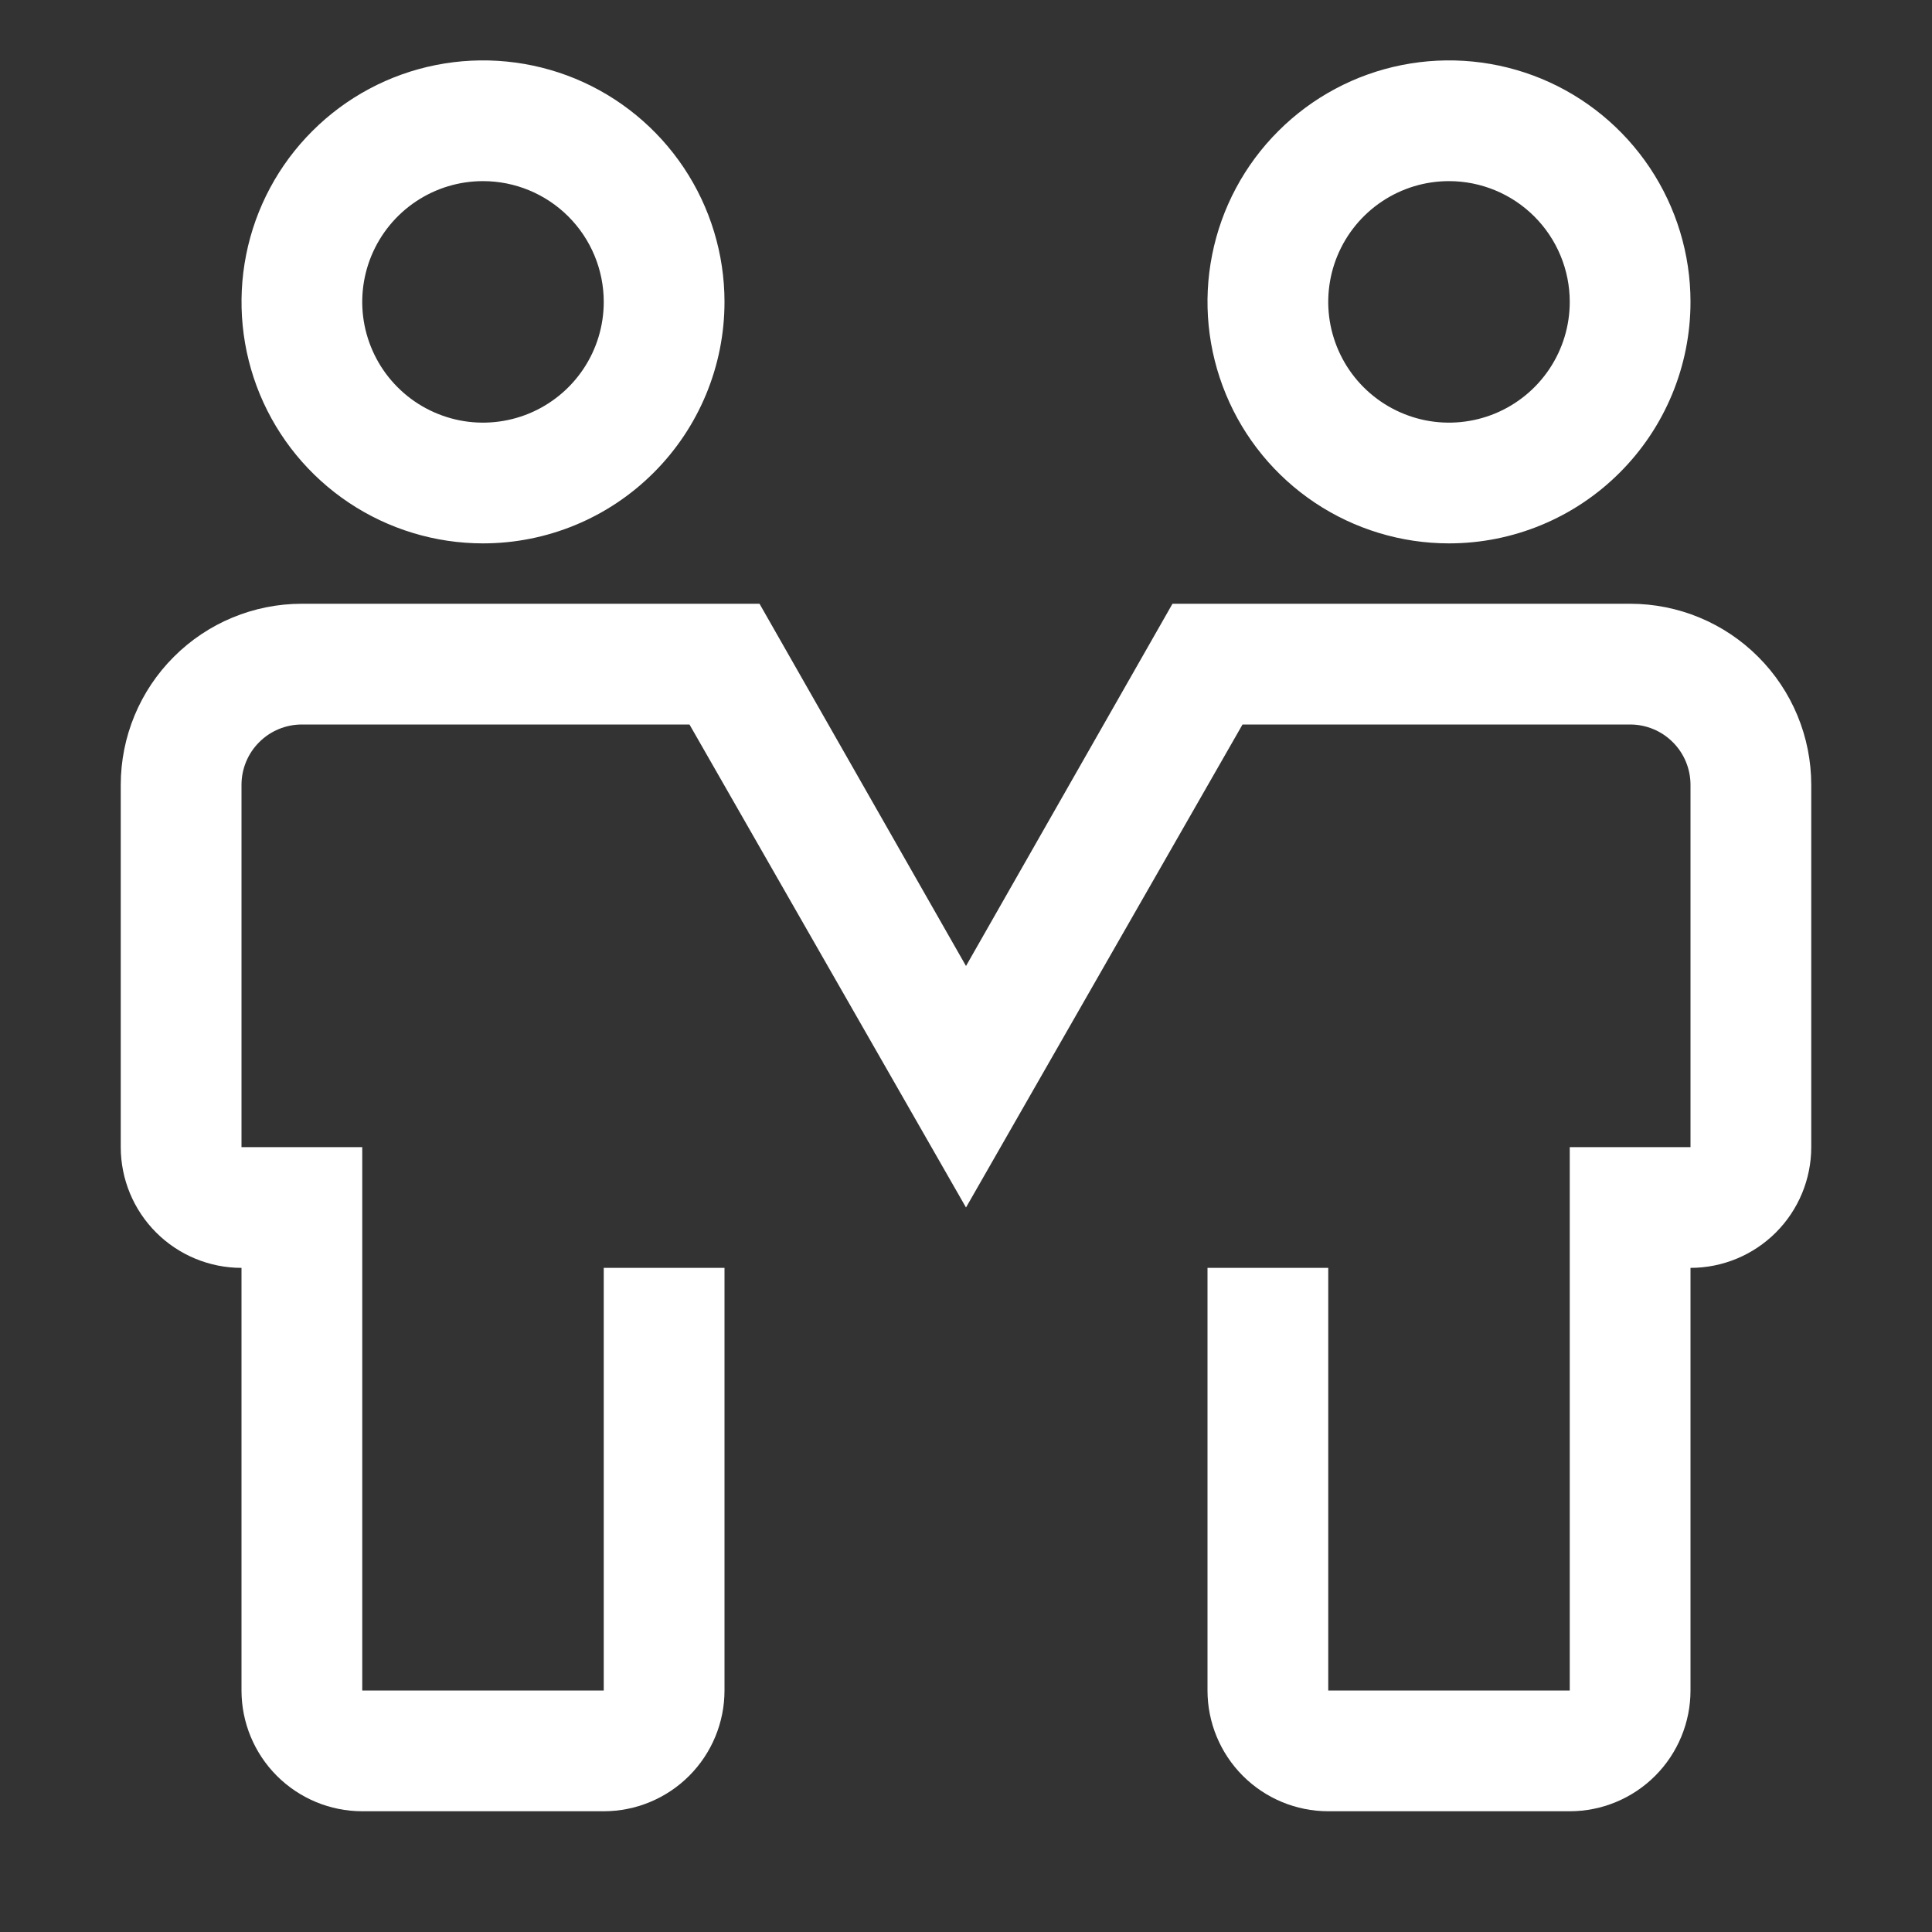
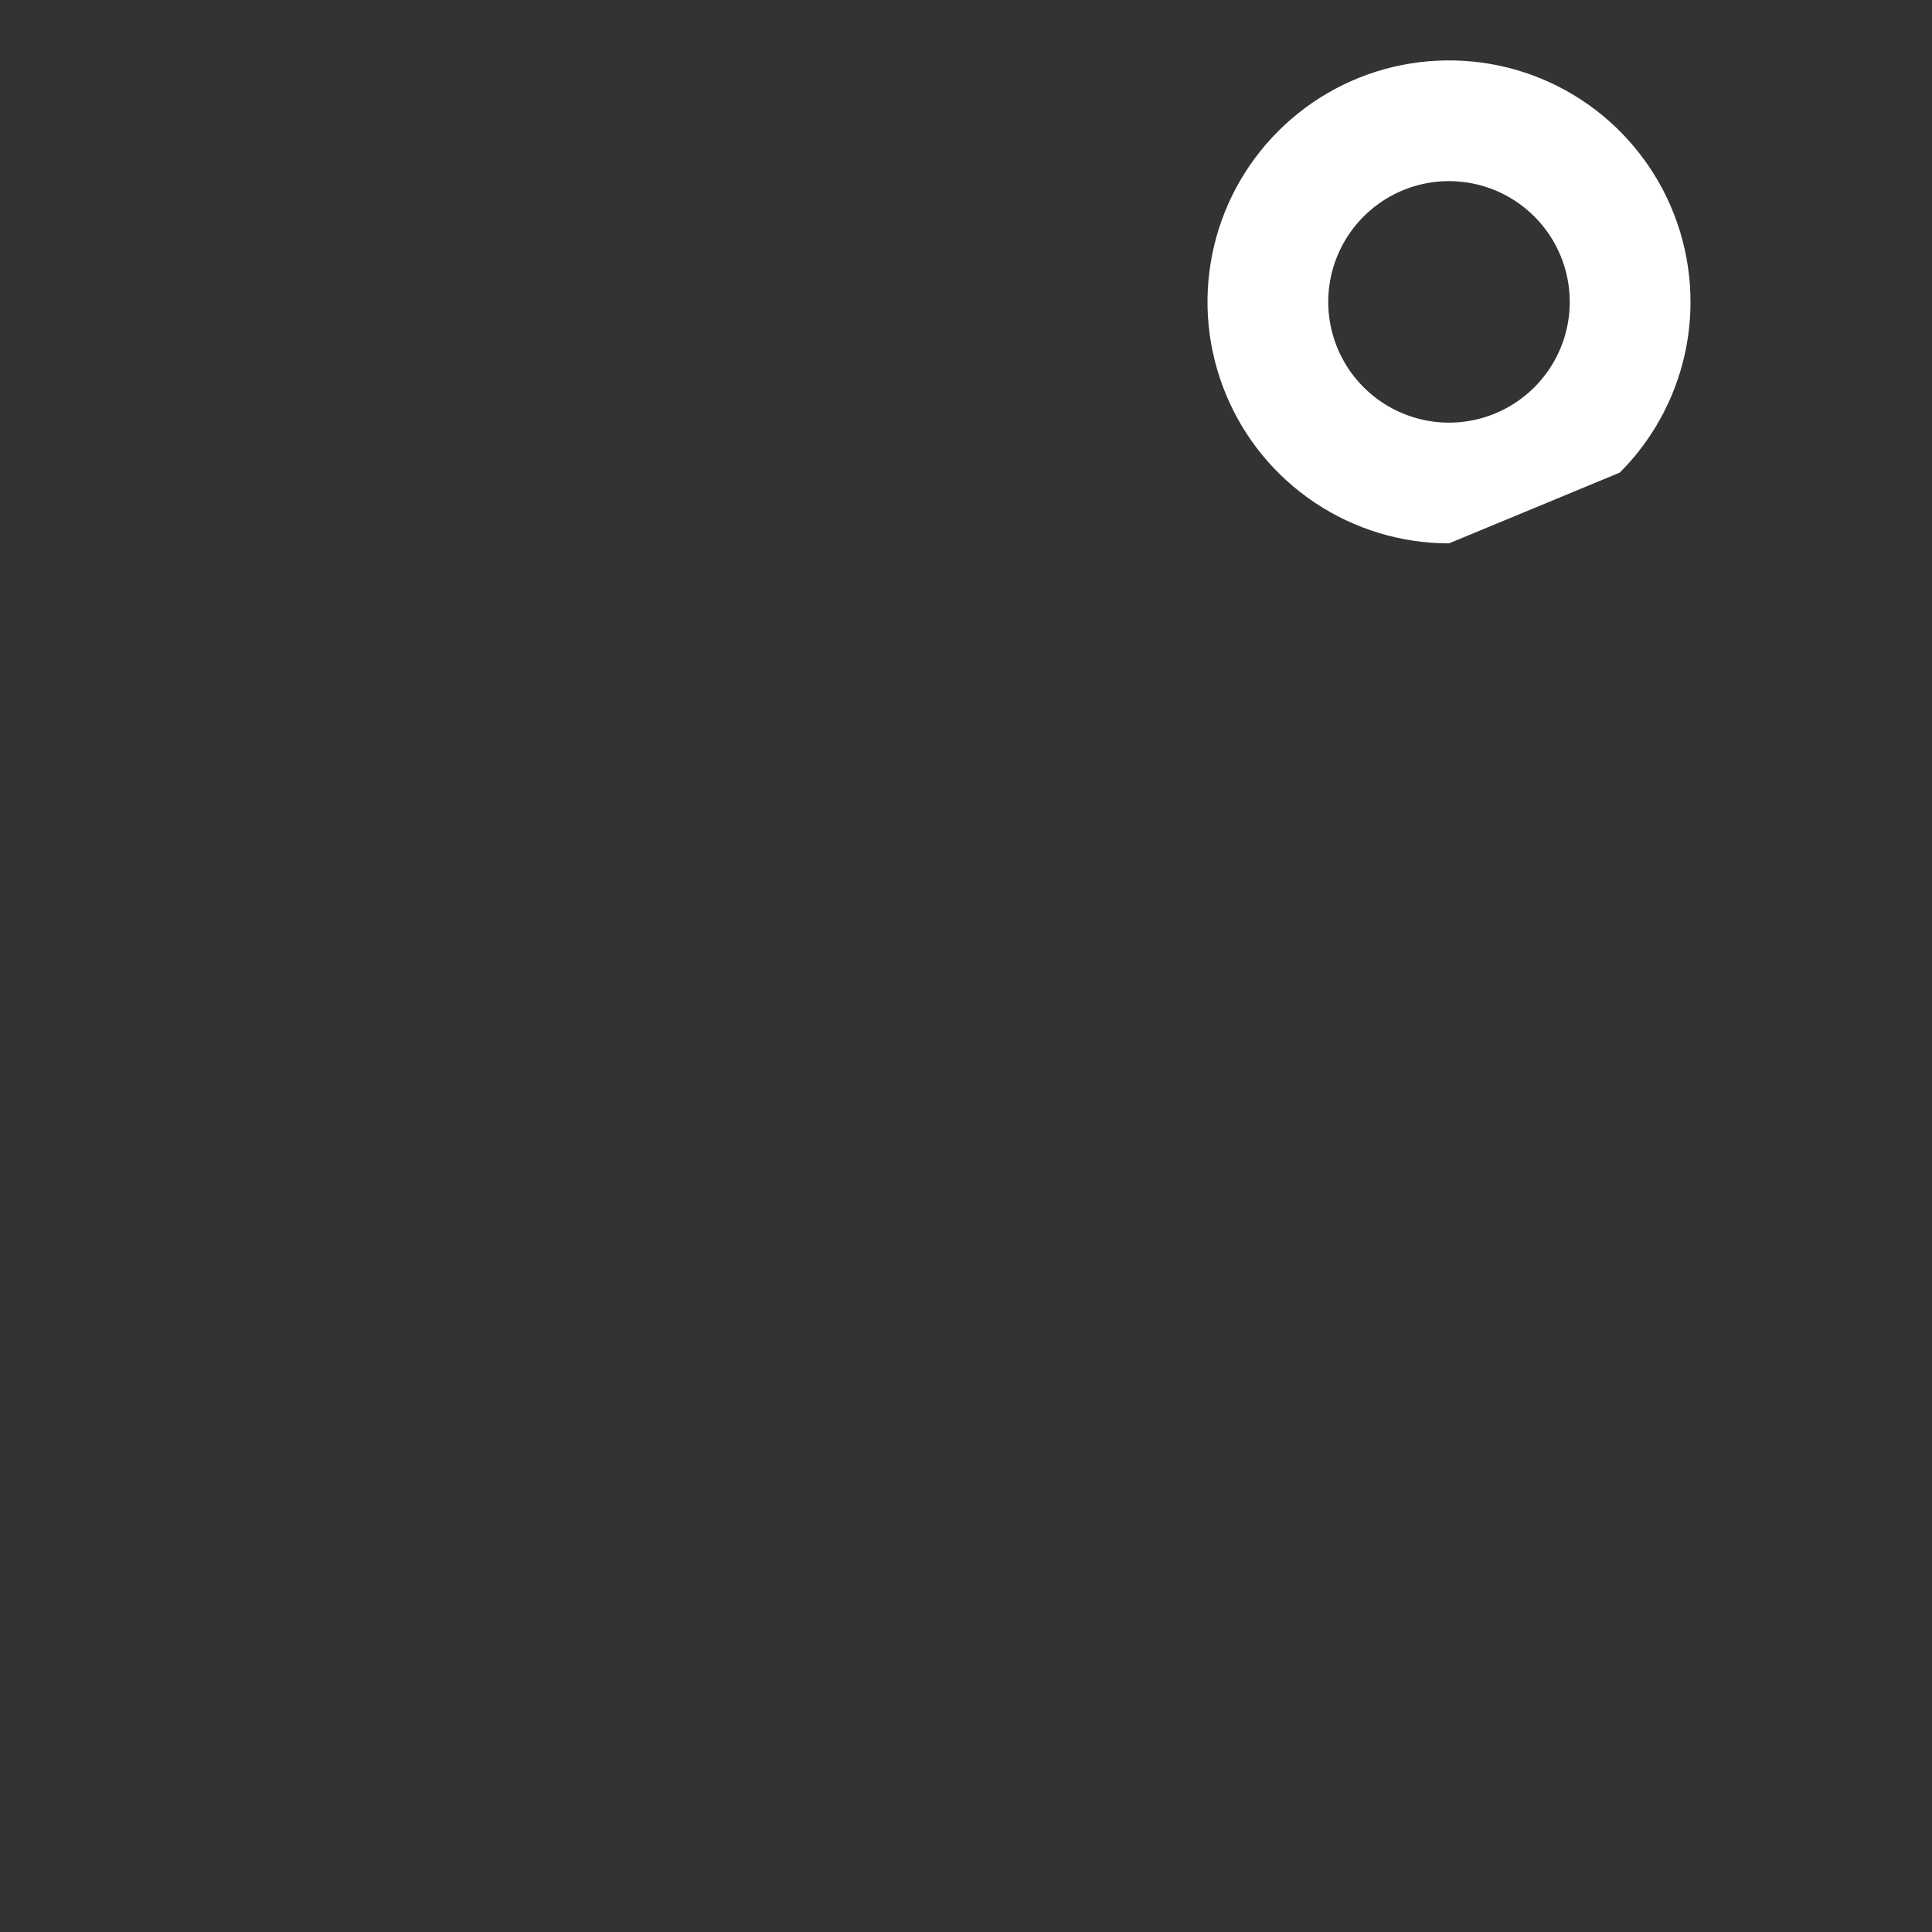
<svg xmlns="http://www.w3.org/2000/svg" width="32" height="32" viewBox="0 0 32 32" fill="none">
  <rect x="0" y="0" width="32" height="32" fill="#333333" stroke="none" />
  <g clip-path="url(#clip0_3_183)">
-     <path d="M8 9C7.209 9 6.436 8.765 5.778 8.326C5.12 7.886 4.607 7.262 4.304 6.531C4.002 5.8 3.923 4.996 4.077 4.22C4.231 3.444 4.612 2.731 5.172 2.172C5.731 1.612 6.444 1.231 7.22 1.077C7.996 0.923 8.8 1.002 9.531 1.304C10.262 1.607 10.886 2.12 11.326 2.778C11.765 3.436 12 4.209 12 5C12 6.061 11.579 7.078 10.828 7.828C10.078 8.579 9.061 9 8 9ZM8 3C7.604 3 7.218 3.117 6.889 3.337C6.56 3.557 6.304 3.869 6.152 4.235C6.001 4.6 5.961 5.002 6.038 5.39C6.116 5.778 6.306 6.135 6.586 6.414C6.865 6.694 7.222 6.884 7.61 6.962C7.998 7.039 8.4 6.999 8.765 6.848C9.131 6.696 9.443 6.44 9.663 6.111C9.883 5.782 10 5.396 10 5C10 4.47 9.789 3.961 9.414 3.586C9.039 3.211 8.53 3 8 3Z" fill="white" />
-     <path d="M24 9C23.209 9 22.436 8.765 21.778 8.326C21.12 7.886 20.607 7.262 20.305 6.531C20.002 5.8 19.922 4.996 20.077 4.22C20.231 3.444 20.612 2.731 21.172 2.172C21.731 1.612 22.444 1.231 23.22 1.077C23.996 0.923 24.8 1.002 25.531 1.304C26.262 1.607 26.886 2.12 27.326 2.778C27.765 3.436 28 4.209 28 5C28 6.061 27.579 7.078 26.828 7.828C26.078 8.579 25.061 9 24 9ZM24 3C23.604 3 23.218 3.117 22.889 3.337C22.56 3.557 22.304 3.869 22.152 4.235C22.001 4.6 21.961 5.002 22.038 5.39C22.116 5.778 22.306 6.135 22.586 6.414C22.866 6.694 23.222 6.884 23.61 6.962C23.998 7.039 24.4 6.999 24.765 6.848C25.131 6.696 25.443 6.44 25.663 6.111C25.883 5.782 26 5.396 26 5C26 4.47 25.789 3.961 25.414 3.586C25.039 3.211 24.53 3 24 3Z" fill="white" />
-     <path d="M26 30H22C21.47 30 20.961 29.789 20.586 29.414C20.211 29.039 20 28.53 20 28V21H22V28H26V19H28V13C28 12.735 27.895 12.48 27.707 12.293C27.52 12.105 27.265 12 27 12H20.58L16 20L11.42 12H5C4.735 12 4.48 12.105 4.293 12.293C4.105 12.48 4 12.735 4 13V19H6V28H10V21H12V28C12 28.53 11.789 29.039 11.414 29.414C11.039 29.789 10.53 30 10 30H6C5.47 30 4.961 29.789 4.586 29.414C4.211 29.039 4 28.53 4 28V21C3.47 21 2.961 20.789 2.586 20.414C2.211 20.039 2 19.53 2 19V13C2 12.204 2.316 11.441 2.879 10.879C3.441 10.316 4.204 10 5 10H12.58L16 16L19.42 10H27C27.796 10 28.559 10.316 29.121 10.879C29.684 11.441 30 12.204 30 13V19C30 19.53 29.789 20.039 29.414 20.414C29.039 20.789 28.53 21 28 21V28C28 28.53 27.789 29.039 27.414 29.414C27.039 29.789 26.53 30 26 30Z" fill="white" />
+     <path d="M24 9C23.209 9 22.436 8.765 21.778 8.326C21.12 7.886 20.607 7.262 20.305 6.531C20.002 5.8 19.922 4.996 20.077 4.22C20.231 3.444 20.612 2.731 21.172 2.172C21.731 1.612 22.444 1.231 23.22 1.077C23.996 0.923 24.8 1.002 25.531 1.304C26.262 1.607 26.886 2.12 27.326 2.778C27.765 3.436 28 4.209 28 5C28 6.061 27.579 7.078 26.828 7.828ZM24 3C23.604 3 23.218 3.117 22.889 3.337C22.56 3.557 22.304 3.869 22.152 4.235C22.001 4.6 21.961 5.002 22.038 5.39C22.116 5.778 22.306 6.135 22.586 6.414C22.866 6.694 23.222 6.884 23.61 6.962C23.998 7.039 24.4 6.999 24.765 6.848C25.131 6.696 25.443 6.44 25.663 6.111C25.883 5.782 26 5.396 26 5C26 4.47 25.789 3.961 25.414 3.586C25.039 3.211 24.53 3 24 3Z" fill="white" />
  </g>
  <defs>
    <clipPath id="clip0_3_183">
      <rect width="32" height="32" fill="white" />
    </clipPath>
  </defs>
</svg>